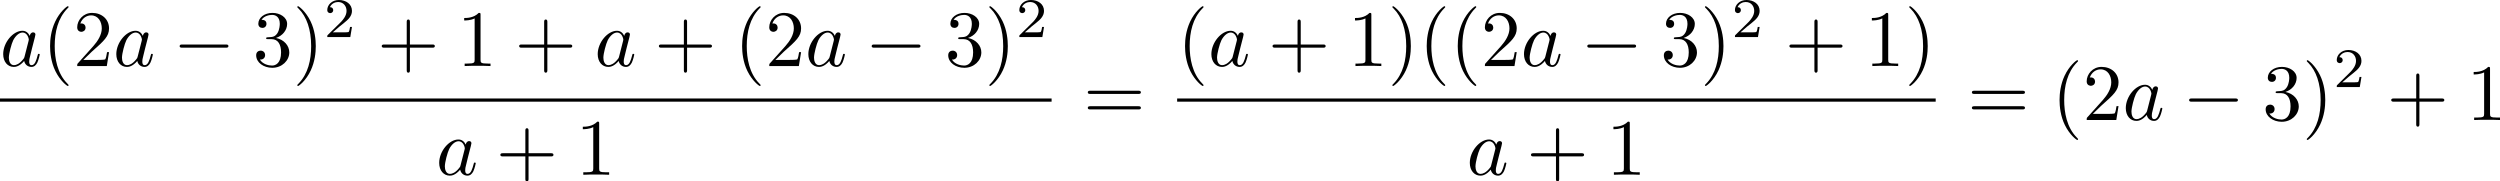
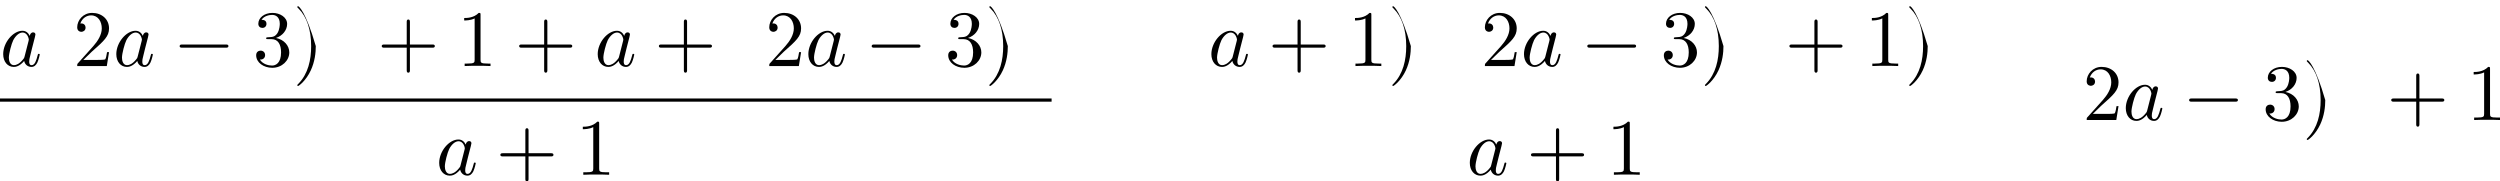
<svg xmlns="http://www.w3.org/2000/svg" xmlns:xlink="http://www.w3.org/1999/xlink" version="1.1" width="624.24pt" height="45.293pt" viewBox="212.678 254.045 624.24 45.293">
  <defs>
-     <path id="g4-50" d="M3.522-1.269H3.285C3.264-1.116 3.194-.704 3.103-.635C3.048-.593 2.511-.593 2.413-.593H1.13C1.862-1.241 2.106-1.437 2.525-1.764C3.041-2.176 3.522-2.608 3.522-3.271C3.522-4.115 2.783-4.631 1.89-4.631C1.025-4.631 .439-4.024 .439-3.382C.439-3.027 .739-2.992 .809-2.992C.976-2.992 1.179-3.11 1.179-3.361C1.179-3.487 1.13-3.731 .767-3.731C.983-4.226 1.458-4.38 1.785-4.38C2.483-4.38 2.845-3.836 2.845-3.271C2.845-2.664 2.413-2.183 2.19-1.932L.509-.272C.439-.209 .439-.195 .439 0H3.313L3.522-1.269Z" />
    <path id="g1-0" d="M6.565-2.291C6.735-2.291 6.914-2.291 6.914-2.491S6.735-2.69 6.565-2.69H1.176C1.006-2.69 .827-2.69 .827-2.491S1.006-2.291 1.176-2.291H6.565Z" />
-     <path id="g3-40" d="M3.298 2.391C3.298 2.361 3.298 2.341 3.128 2.172C1.883 .917 1.564-.966 1.564-2.491C1.564-4.224 1.943-5.958 3.168-7.203C3.298-7.323 3.298-7.342 3.298-7.372C3.298-7.442 3.258-7.472 3.198-7.472C3.098-7.472 2.202-6.795 1.614-5.529C1.106-4.433 .986-3.328 .986-2.491C.986-1.714 1.096-.508 1.644 .618C2.242 1.843 3.098 2.491 3.198 2.491C3.258 2.491 3.298 2.461 3.298 2.391Z" />
-     <path id="g3-41" d="M2.879-2.491C2.879-3.268 2.77-4.473 2.222-5.599C1.624-6.824 .767-7.472 .667-7.472C.608-7.472 .568-7.432 .568-7.372C.568-7.342 .568-7.323 .757-7.143C1.733-6.157 2.301-4.573 2.301-2.491C2.301-.787 1.933 .966 .697 2.222C.568 2.341 .568 2.361 .568 2.391C.568 2.451 .608 2.491 .667 2.491C.767 2.491 1.664 1.813 2.252 .548C2.76-.548 2.879-1.654 2.879-2.491Z" />
+     <path id="g3-41" d="M2.879-2.491C1.624-6.824 .767-7.472 .667-7.472C.608-7.472 .568-7.432 .568-7.372C.568-7.342 .568-7.323 .757-7.143C1.733-6.157 2.301-4.573 2.301-2.491C2.301-.787 1.933 .966 .697 2.222C.568 2.341 .568 2.361 .568 2.391C.568 2.451 .608 2.491 .667 2.491C.767 2.491 1.664 1.813 2.252 .548C2.76-.548 2.879-1.654 2.879-2.491Z" />
    <path id="g3-43" d="M4.075-2.291H6.854C6.994-2.291 7.183-2.291 7.183-2.491S6.994-2.69 6.854-2.69H4.075V-5.479C4.075-5.619 4.075-5.808 3.875-5.808S3.676-5.619 3.676-5.479V-2.69H.887C.747-2.69 .558-2.69 .558-2.491S.747-2.291 .887-2.291H3.676V.498C3.676 .638 3.676 .827 3.875 .827S4.075 .638 4.075 .498V-2.291Z" />
    <path id="g3-49" d="M2.929-6.376C2.929-6.615 2.929-6.635 2.7-6.635C2.082-5.998 1.205-5.998 .887-5.998V-5.689C1.086-5.689 1.674-5.689 2.192-5.948V-.787C2.192-.428 2.162-.309 1.265-.309H.946V0C1.295-.03 2.162-.03 2.56-.03S3.826-.03 4.174 0V-.309H3.856C2.959-.309 2.929-.418 2.929-.787V-6.376Z" />
    <path id="g3-50" d="M1.265-.767L2.321-1.793C3.875-3.168 4.473-3.706 4.473-4.702C4.473-5.838 3.577-6.635 2.361-6.635C1.235-6.635 .498-5.719 .498-4.832C.498-4.274 .996-4.274 1.026-4.274C1.196-4.274 1.544-4.394 1.544-4.802C1.544-5.061 1.365-5.32 1.016-5.32C.936-5.32 .917-5.32 .887-5.31C1.116-5.958 1.654-6.326 2.232-6.326C3.138-6.326 3.567-5.519 3.567-4.702C3.567-3.905 3.068-3.118 2.521-2.501L.608-.369C.498-.259 .498-.239 .498 0H4.194L4.473-1.733H4.224C4.174-1.435 4.105-.996 4.005-.847C3.935-.767 3.278-.767 3.059-.767H1.265Z" />
    <path id="g3-51" d="M2.889-3.507C3.706-3.776 4.284-4.473 4.284-5.26C4.284-6.077 3.407-6.635 2.451-6.635C1.445-6.635 .687-6.037 .687-5.28C.687-4.951 .907-4.762 1.196-4.762C1.504-4.762 1.704-4.981 1.704-5.27C1.704-5.768 1.235-5.768 1.086-5.768C1.395-6.257 2.052-6.386 2.411-6.386C2.819-6.386 3.367-6.167 3.367-5.27C3.367-5.151 3.347-4.573 3.088-4.134C2.79-3.656 2.451-3.626 2.202-3.616C2.122-3.606 1.883-3.587 1.813-3.587C1.733-3.577 1.664-3.567 1.664-3.467C1.664-3.357 1.733-3.357 1.903-3.357H2.341C3.158-3.357 3.527-2.68 3.527-1.704C3.527-.349 2.839-.06 2.401-.06C1.973-.06 1.225-.229 .877-.817C1.225-.767 1.534-.986 1.534-1.365C1.534-1.724 1.265-1.923 .976-1.923C.737-1.923 .418-1.783 .418-1.345C.418-.438 1.345 .219 2.431 .219C3.646 .219 4.553-.687 4.553-1.704C4.553-2.521 3.925-3.298 2.889-3.507Z" />
-     <path id="g3-61" d="M6.844-3.258C6.994-3.258 7.183-3.258 7.183-3.457S6.994-3.656 6.854-3.656H.887C.747-3.656 .558-3.656 .558-3.457S.747-3.258 .897-3.258H6.844ZM6.854-1.325C6.994-1.325 7.183-1.325 7.183-1.524S6.994-1.724 6.844-1.724H.897C.747-1.724 .558-1.724 .558-1.524S.747-1.325 .887-1.325H6.854Z" />
    <path id="g2-97" d="M3.716-3.766C3.537-4.134 3.248-4.403 2.8-4.403C1.634-4.403 .399-2.939 .399-1.484C.399-.548 .946 .11 1.724 .11C1.923 .11 2.421 .07 3.019-.638C3.098-.219 3.447 .11 3.925 .11C4.274 .11 4.503-.12 4.663-.438C4.832-.797 4.961-1.405 4.961-1.425C4.961-1.524 4.872-1.524 4.842-1.524C4.742-1.524 4.732-1.484 4.702-1.345C4.533-.697 4.354-.11 3.945-.11C3.676-.11 3.646-.369 3.646-.568C3.646-.787 3.666-.867 3.776-1.305C3.885-1.724 3.905-1.823 3.995-2.202L4.354-3.597C4.423-3.875 4.423-3.895 4.423-3.935C4.423-4.105 4.304-4.204 4.134-4.204C3.895-4.204 3.746-3.985 3.716-3.766ZM3.068-1.186C3.019-1.006 3.019-.986 2.869-.817C2.431-.269 2.022-.11 1.743-.11C1.245-.11 1.106-.658 1.106-1.046C1.106-1.544 1.425-2.77 1.654-3.228C1.963-3.816 2.411-4.184 2.809-4.184C3.457-4.184 3.597-3.367 3.597-3.308S3.577-3.188 3.567-3.138L3.068-1.186Z" />
  </defs>
  <g id="page2" transform="matrix(2 0 0 2 0 0)">
    <use x="106.339" y="135.268" xlink:href="#g2-97" />
    <use x="111.605" y="135.268" xlink:href="#g3-40" />
    <use x="115.479" y="135.268" xlink:href="#g3-50" />
    <use x="120.461" y="135.268" xlink:href="#g2-97" />
    <use x="127.941" y="135.268" xlink:href="#g1-0" />
    <use x="137.903" y="135.268" xlink:href="#g3-51" />
    <use x="142.885" y="135.268" xlink:href="#g3-41" />
    <use x="146.759" y="131.653" xlink:href="#g4-50" />
    <use x="153.442" y="135.268" xlink:href="#g3-43" />
    <use x="163.405" y="135.268" xlink:href="#g3-49" />
    <use x="170.6" y="135.268" xlink:href="#g3-43" />
    <use x="180.563" y="135.268" xlink:href="#g2-97" />
    <use x="188.043" y="135.268" xlink:href="#g3-43" />
    <use x="198.005" y="135.268" xlink:href="#g3-40" />
    <use x="201.88" y="135.268" xlink:href="#g3-50" />
    <use x="206.861" y="135.268" xlink:href="#g2-97" />
    <use x="214.341" y="135.268" xlink:href="#g1-0" />
    <use x="224.304" y="135.268" xlink:href="#g3-51" />
    <use x="229.285" y="135.268" xlink:href="#g3-41" />
    <use x="233.16" y="131.653" xlink:href="#g4-50" />
    <rect x="106.339" y="139.318" height=".398" width="131.29" />
    <use x="160.772" y="148.842" xlink:href="#g2-97" />
    <use x="168.252" y="148.842" xlink:href="#g3-43" />
    <use x="178.215" y="148.842" xlink:href="#g3-49" />
    <use x="241.592" y="142.008" xlink:href="#g3-61" />
    <use x="253.303" y="135.268" xlink:href="#g3-40" />
    <use x="257.178" y="135.268" xlink:href="#g2-97" />
    <use x="264.658" y="135.268" xlink:href="#g3-43" />
    <use x="274.62" y="135.268" xlink:href="#g3-49" />
    <use x="279.602" y="135.268" xlink:href="#g3-41" />
    <use x="283.476" y="135.268" xlink:href="#g3-40" />
    <use x="287.35" y="135.268" xlink:href="#g3-40" />
    <use x="291.225" y="135.268" xlink:href="#g3-50" />
    <use x="296.206" y="135.268" xlink:href="#g2-97" />
    <use x="303.686" y="135.268" xlink:href="#g1-0" />
    <use x="313.649" y="135.268" xlink:href="#g3-51" />
    <use x="318.63" y="135.268" xlink:href="#g3-41" />
    <use x="322.504" y="131.653" xlink:href="#g4-50" />
    <use x="329.188" y="135.268" xlink:href="#g3-43" />
    <use x="339.15" y="135.268" xlink:href="#g3-49" />
    <use x="344.132" y="135.268" xlink:href="#g3-41" />
-     <rect x="253.303" y="139.318" height=".398" width="94.703" />
    <use x="289.443" y="148.842" xlink:href="#g2-97" />
    <use x="296.923" y="148.842" xlink:href="#g3-43" />
    <use x="306.885" y="148.842" xlink:href="#g3-49" />
    <use x="351.969" y="142.008" xlink:href="#g3-61" />
    <use x="362.485" y="142.008" xlink:href="#g3-40" />
    <use x="366.359" y="142.008" xlink:href="#g3-50" />
    <use x="371.341" y="142.008" xlink:href="#g2-97" />
    <use x="378.821" y="142.008" xlink:href="#g1-0" />
    <use x="388.783" y="142.008" xlink:href="#g3-51" />
    <use x="393.765" y="142.008" xlink:href="#g3-41" />
    <use x="397.639" y="137.895" xlink:href="#g4-50" />
    <use x="404.322" y="142.008" xlink:href="#g3-43" />
    <use x="414.285" y="142.008" xlink:href="#g3-49" />
  </g>
</svg>